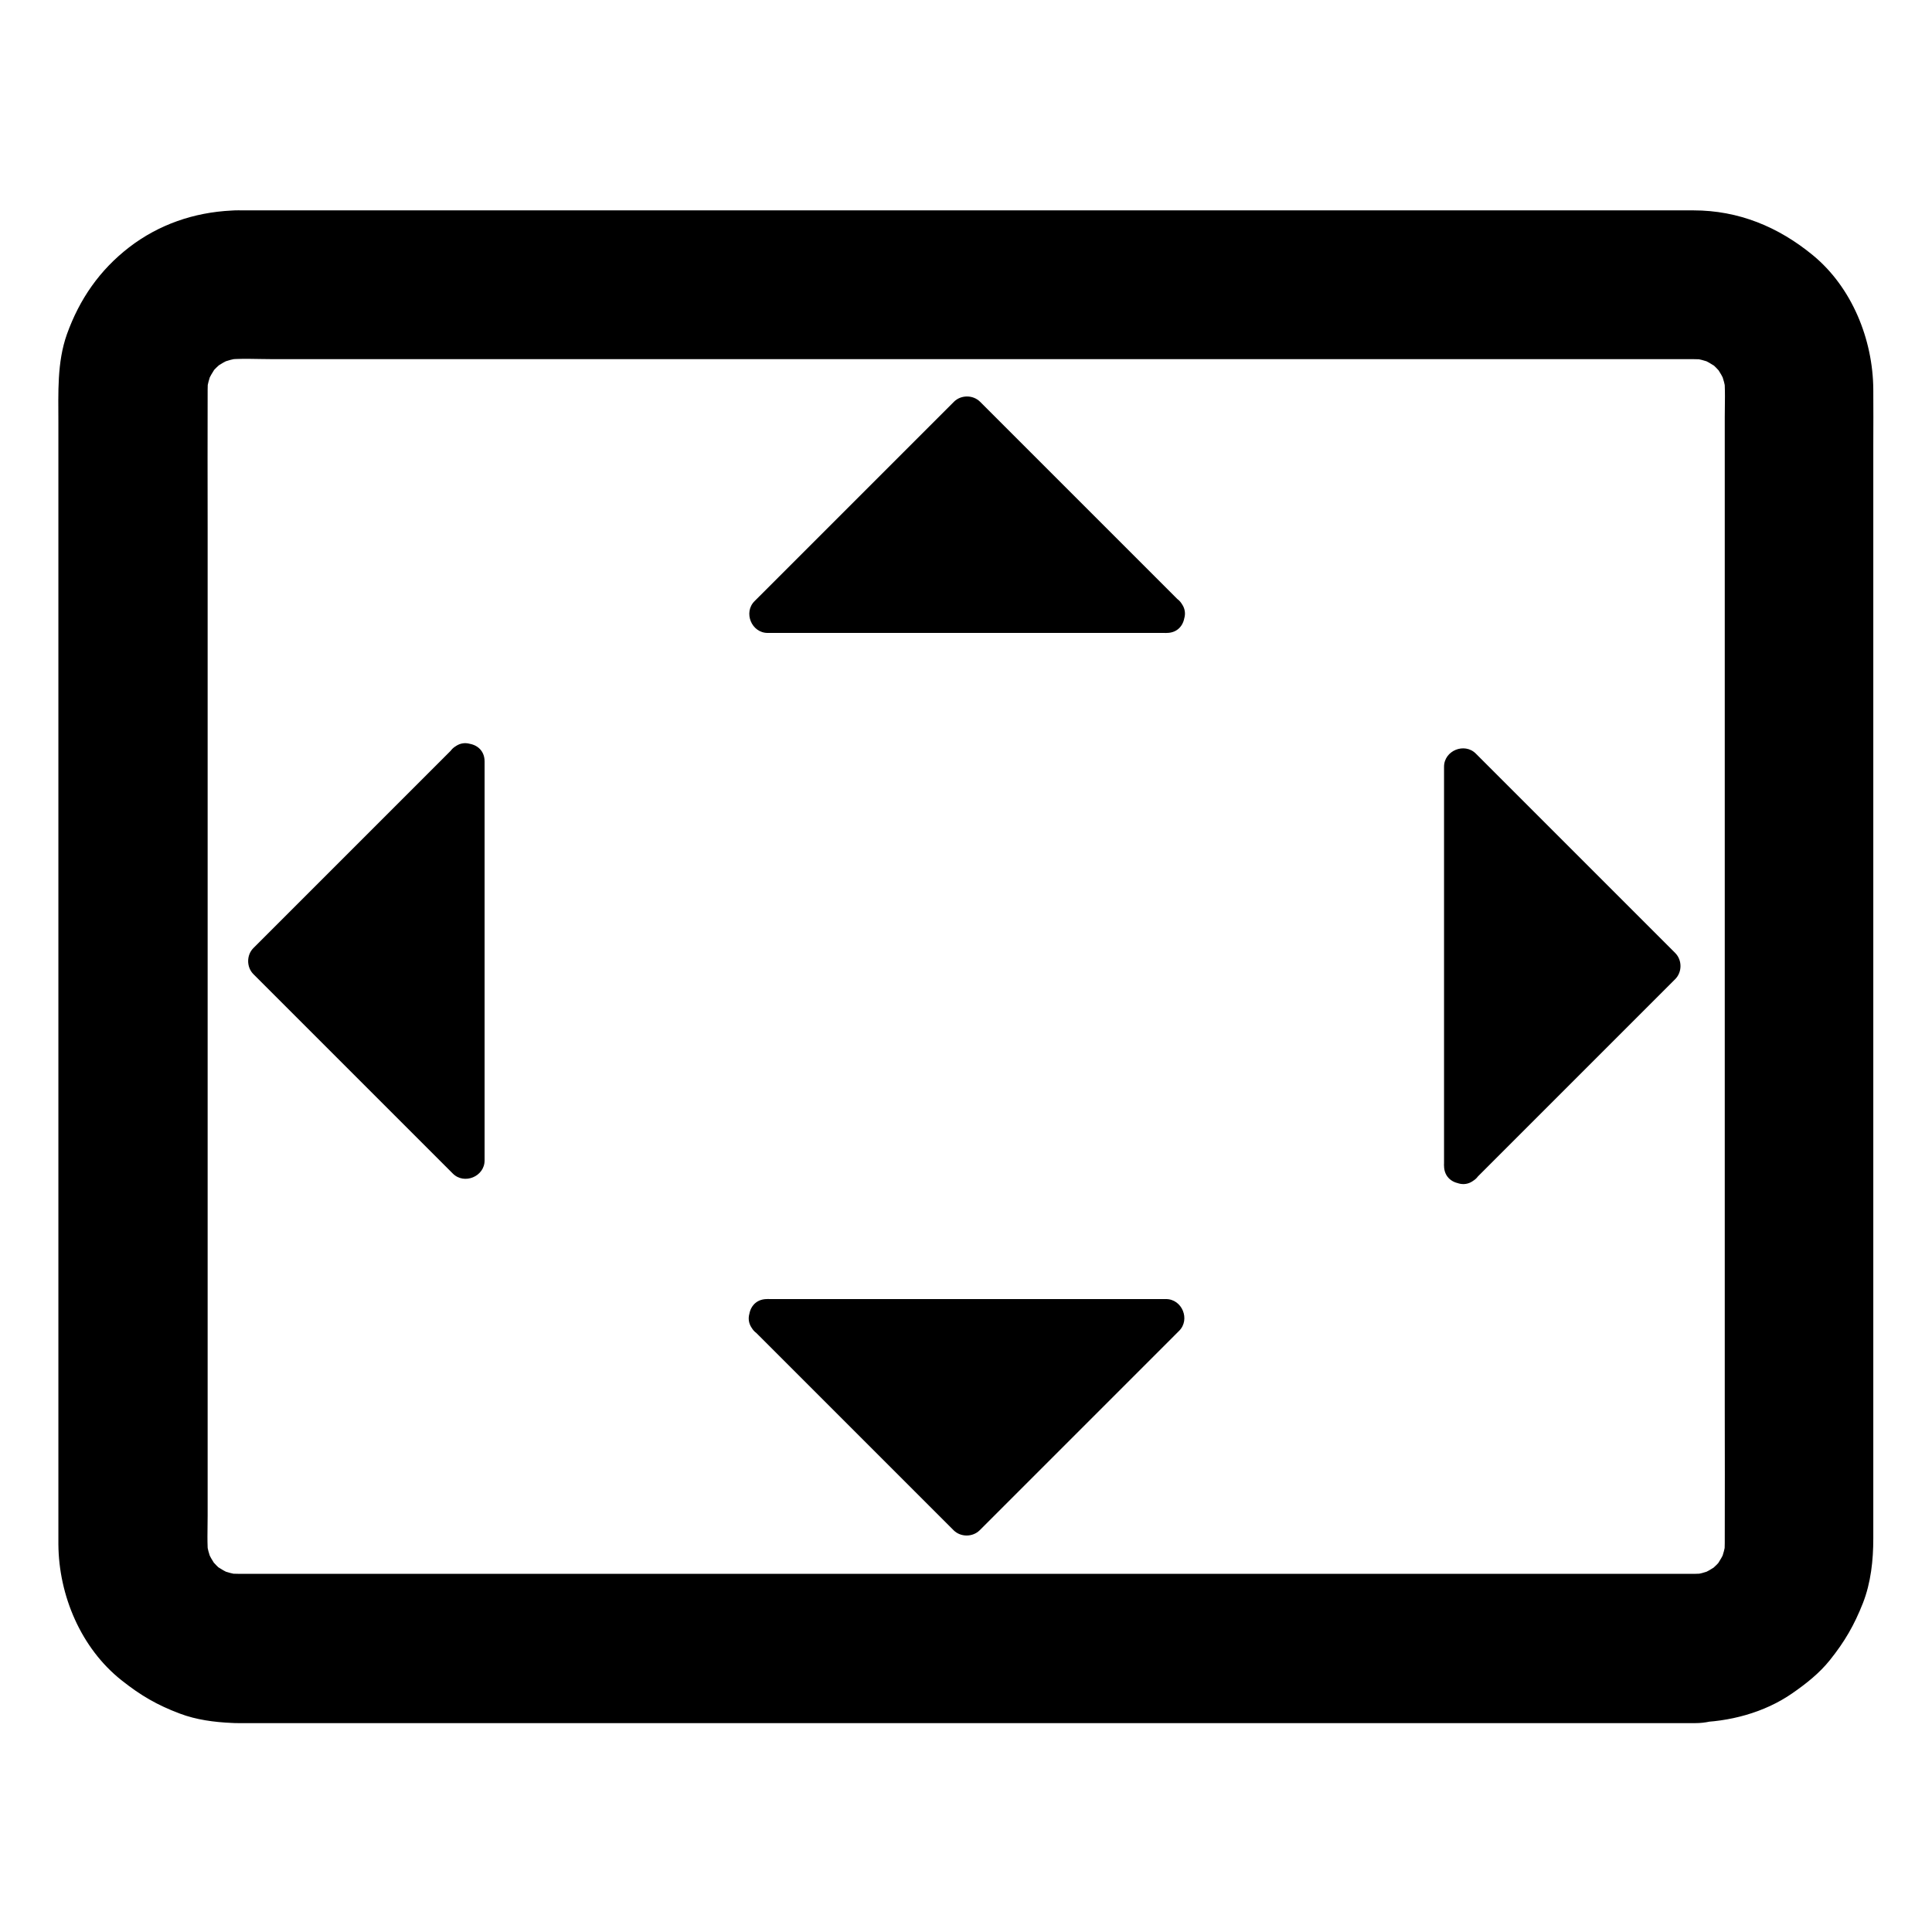
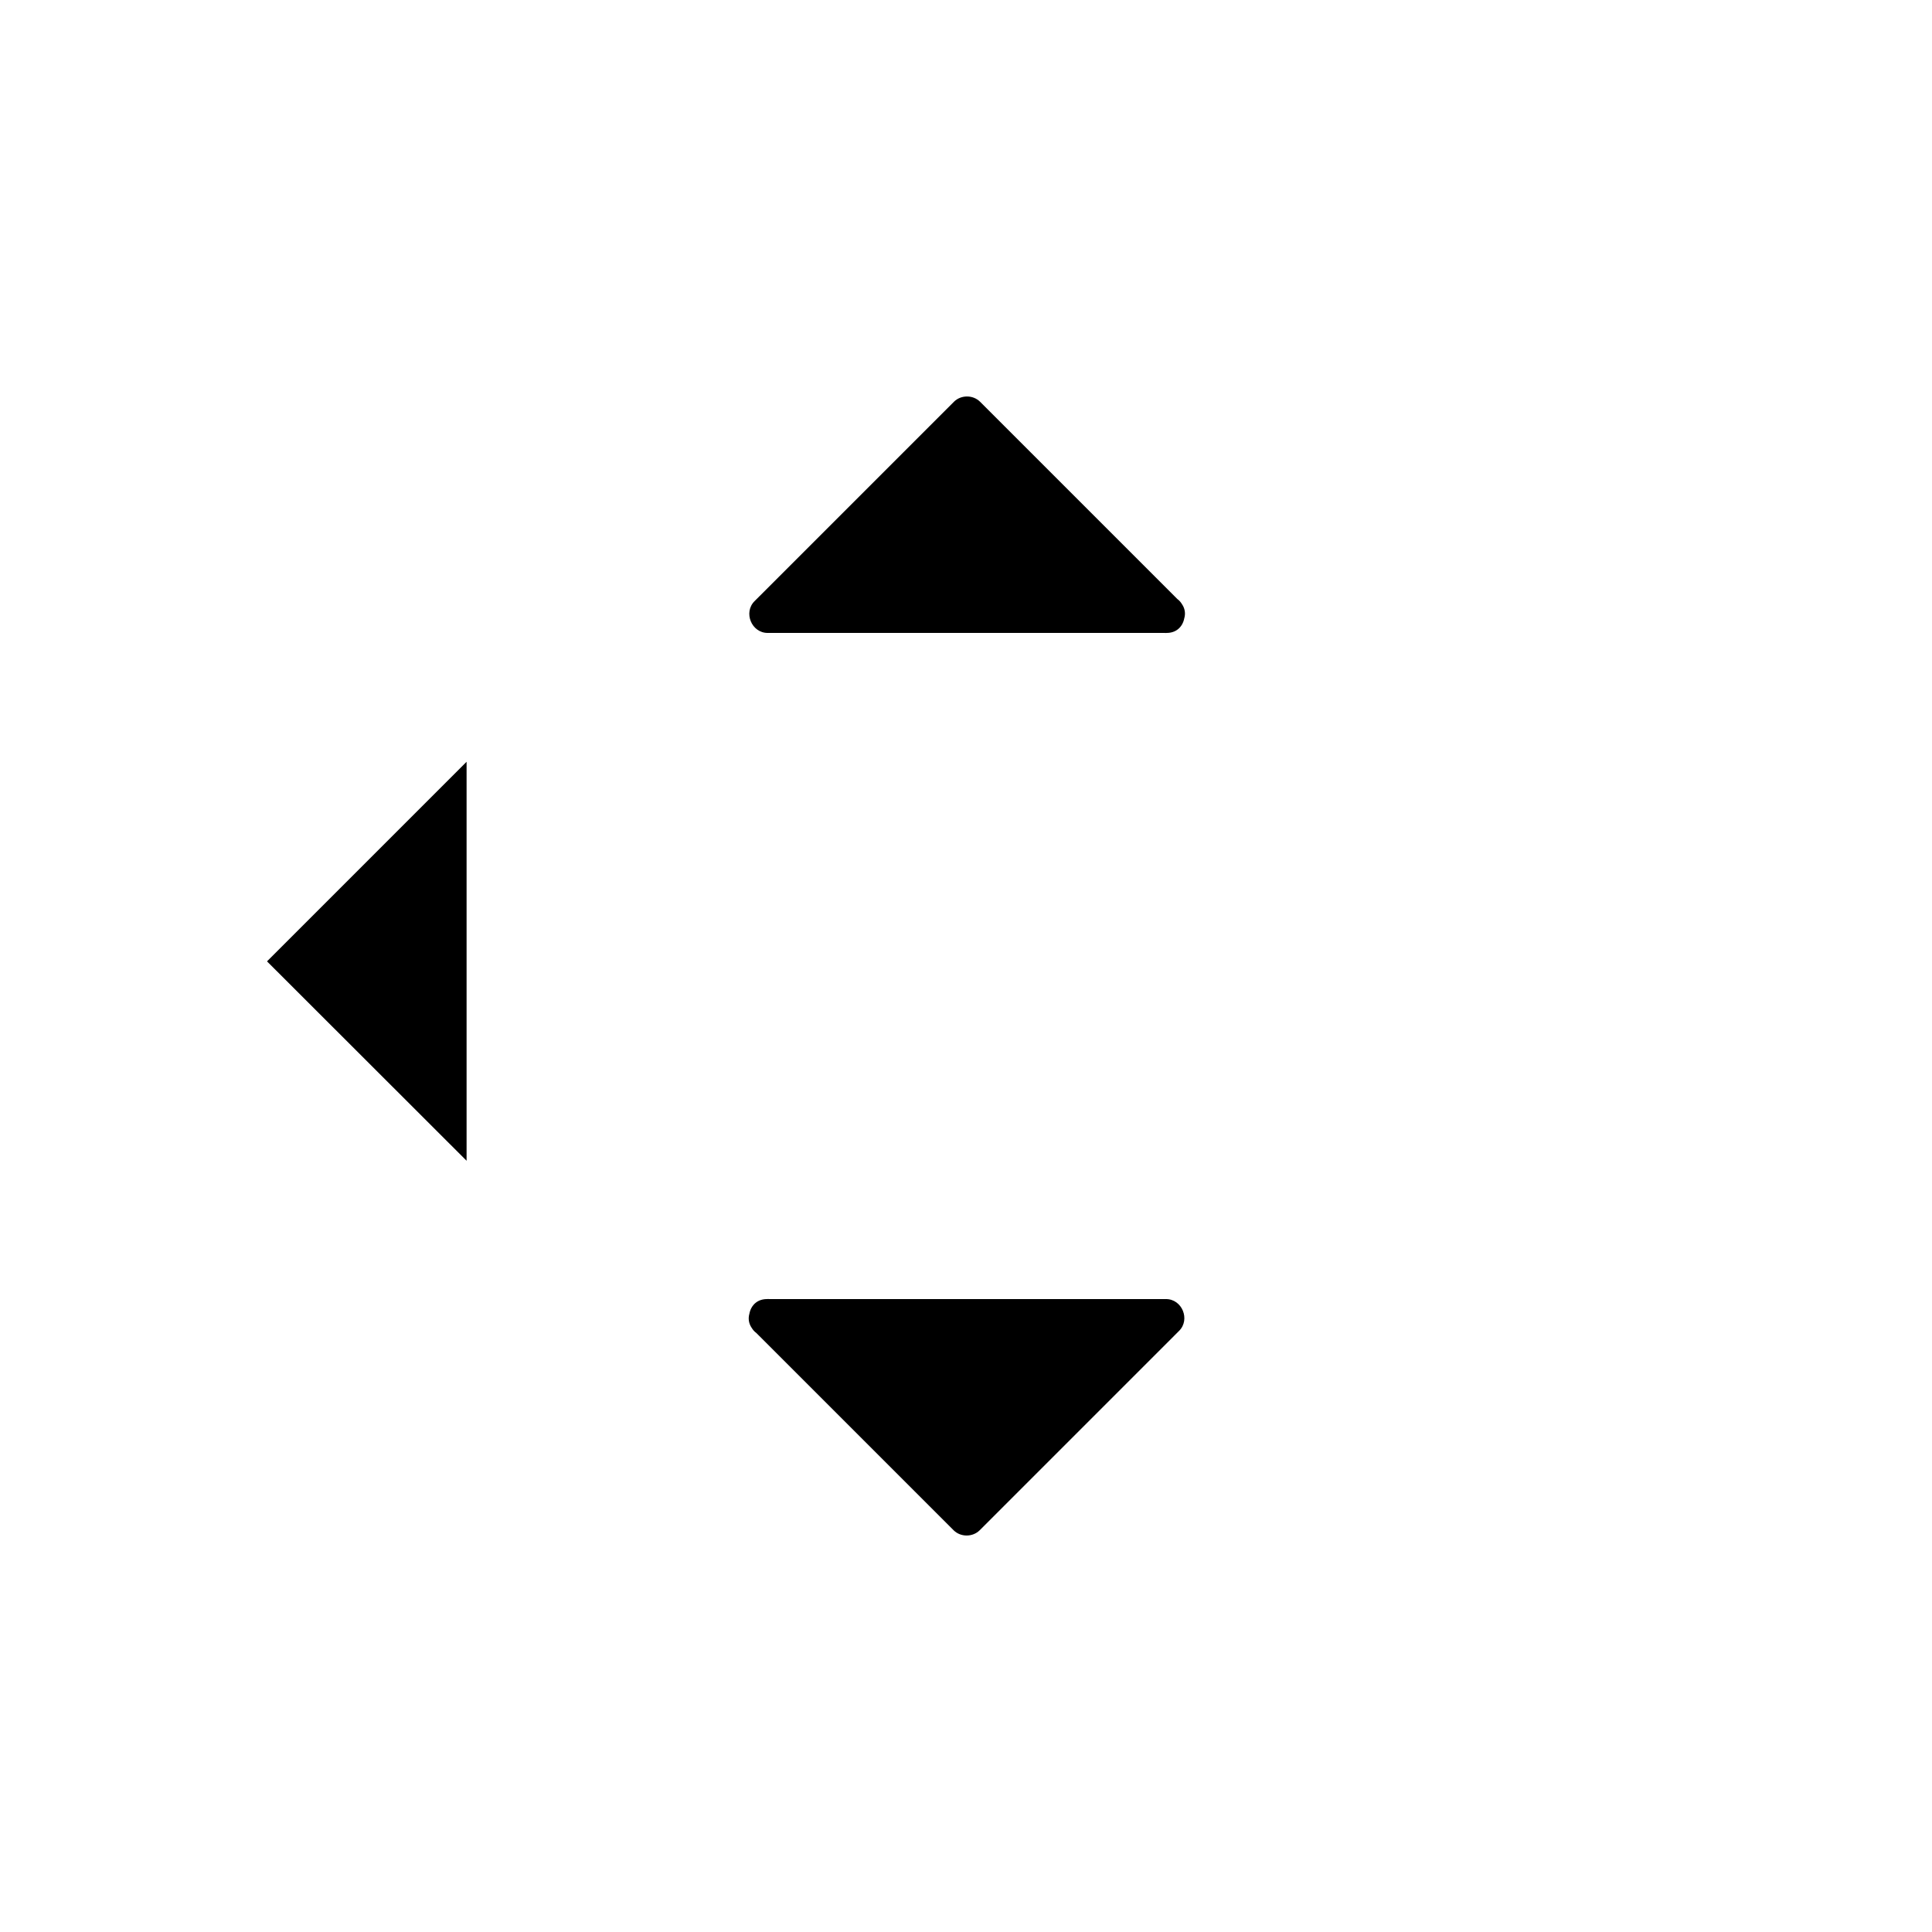
<svg xmlns="http://www.w3.org/2000/svg" fill="#000000" width="800px" height="800px" version="1.1" viewBox="144 144 512 512">
  <g>
-     <path d="m593.26 561.08h-10.383-28.289-42.016-51.02-55.844-56.285-52.348-44.035-31.391-14.414c-1.277 0-2.559-0.051-3.836-0.195 1.723 0.246 3.492 0.492 5.215 0.688-2.41-0.344-4.723-0.934-6.988-1.82 1.574 0.641 3.148 1.328 4.723 1.969-2.215-0.934-4.231-2.117-6.148-3.492 1.328 1.031 2.656 2.066 3.984 3.102-2.066-1.574-3.836-3.394-5.41-5.41 1.031 1.328 2.066 2.656 3.102 3.984-1.426-1.918-2.559-3.938-3.492-6.148 0.641 1.574 1.328 3.148 1.969 4.723-0.887-2.262-1.523-4.574-1.82-6.988 0.246 1.723 0.492 3.492 0.688 5.215-0.395-3.641-0.195-7.379-0.195-11.02v-22.043-73.457-89.691-76.801c0-12.152-0.051-24.254 0-36.406 0-1.23 0.051-2.508 0.195-3.738-0.246 1.723-0.492 3.492-0.688 5.215 0.344-2.41 0.934-4.723 1.82-6.988-0.641 1.574-1.328 3.148-1.969 4.723 0.934-2.215 2.117-4.231 3.492-6.148-1.031 1.328-2.066 2.656-3.102 3.984 1.574-2.066 3.394-3.836 5.41-5.41-1.328 1.031-2.656 2.066-3.984 3.102 1.918-1.426 3.938-2.559 6.148-3.492-1.574 0.641-3.148 1.328-4.723 1.969 2.262-0.887 4.574-1.523 6.988-1.82-1.723 0.246-3.492 0.492-5.215 0.688 4.281-0.492 8.707-0.195 13.039-0.195h27.848 41.625 51.266 55.988 56.531 52.645 44.379 31.637 14.516c1.277 0 2.559 0.051 3.836 0.195-1.723-0.246-3.492-0.492-5.215-0.688 2.41 0.344 4.723 0.934 6.988 1.82-1.574-0.641-3.148-1.328-4.723-1.969 2.215 0.934 4.231 2.117 6.148 3.492-1.328-1.031-2.656-2.066-3.984-3.102 2.066 1.574 3.836 3.394 5.41 5.41-1.031-1.328-2.066-2.656-3.102-3.984 1.426 1.918 2.559 3.938 3.492 6.148-0.641-1.574-1.328-3.148-1.969-4.723 0.887 2.262 1.523 4.574 1.82 6.988-0.246-1.723-0.492-3.492-0.688-5.215 0.395 3.641 0.195 7.379 0.195 11.02v22.043 73.457 89.691 76.801c0 12.152 0.051 24.254 0 36.406 0 1.23-0.051 2.508-0.195 3.738 0.246-1.723 0.492-3.492 0.688-5.215-0.344 2.41-0.934 4.723-1.82 6.988 0.641-1.574 1.328-3.148 1.969-4.723-0.934 2.215-2.117 4.231-3.492 6.148 1.031-1.328 2.066-2.656 3.102-3.984-1.574 2.066-3.394 3.836-5.41 5.41 1.328-1.031 2.656-2.066 3.984-3.102-1.918 1.426-3.938 2.559-6.148 3.492 1.574-0.641 3.148-1.328 4.723-1.969-2.262 0.887-4.574 1.523-6.988 1.82 1.723-0.246 3.492-0.492 5.215-0.688-1.188 0.098-2.32 0.195-3.449 0.195-5.066 0.051-10.281 2.164-13.922 5.758-3.394 3.394-6.004 9.004-5.758 13.922 0.492 10.578 8.66 19.828 19.68 19.68 8.953-0.098 18.301-2.559 25.684-7.676 3.691-2.559 7.184-5.312 9.988-8.809 3.938-4.922 6.445-9.25 8.758-15.105 2.117-5.41 2.754-11.367 2.754-17.121v-19.238-36.754-47.969-53.332-52.938-46.25-33.359c0-4.922 0.051-9.84 0-14.711-0.098-13.234-5.656-27.012-15.988-35.523-9.152-7.527-19.68-11.906-31.684-11.906h-13.285-29.078-40.785-49.102-53.184-53.922-50.43-43.543-32.52-17.957c-1.23 0-2.41-0.051-3.641 0.051-9.938 0.492-19.238 3.691-27.109 9.742-7.824 6.051-13.137 13.727-16.48 23.027-2.656 7.477-2.262 15.547-2.262 23.371v28.98 43.445 51.512 54.023 50.035 40.441 24.453 4.43c0.098 13.578 6.004 27.551 16.777 36.062 5.019 3.984 9.398 6.543 15.449 8.809 4.281 1.625 9.102 2.262 13.676 2.461 0.641 0.051 1.277 0.051 1.918 0.051h4.625 21.992 35.57 45.461 51.809 53.922 52.691 47.23 38.375 25.438 8.906c10.281 0 20.172-9.055 19.68-19.68-0.5-10.879-8.664-19.883-19.734-19.883z" />
-     <path d="m531.86 452.89 52.891-52.891-52.891-52.891z" />
-     <path d="m535.1 456.33c15.449-15.449 30.898-30.898 46.348-46.348 2.164-2.164 4.328-4.328 6.496-6.496 1.871-1.871 1.871-5.066 0-6.938-15.449-15.449-30.898-30.898-46.348-46.348-2.164-2.164-4.328-4.328-6.496-6.496-3-3-8.414-0.789-8.414 3.492v35.719 56.926 13.086c0 6.348 9.84 6.348 9.84 0v-35.719-56.926-13.086c-2.805 1.18-5.609 2.312-8.414 3.492 15.449 15.449 30.898 30.898 46.348 46.348 2.164 2.164 4.328 4.328 6.496 6.496v-6.938c-15.449 15.449-30.898 30.898-46.348 46.348-2.164 2.164-4.328 4.328-6.496 6.496-4.477 4.43 2.512 11.418 6.988 6.891z" />
    <path d="m267.65 345.88-52.887 52.891 52.887 52.84z" />
-     <path d="m264.01 342.39c-15.449 15.449-30.898 30.898-46.348 46.348-2.164 2.164-4.328 4.328-6.496 6.496-1.871 1.871-1.871 5.066 0 6.938 15.449 15.449 30.898 30.898 46.348 46.348 2.164 2.164 4.328 4.328 6.496 6.496 3 3 8.414 0.789 8.414-3.492v-35.719-56.926-13.086c0-6.348-9.84-6.348-9.84 0v35.719 56.926 13.086c2.805-1.18 5.609-2.312 8.414-3.492l-52.844-52.844v6.938c15.449-15.449 30.898-30.898 46.348-46.348 2.164-2.164 4.328-4.328 6.496-6.496 4.426-4.383-2.508-11.371-6.988-6.891z" />
    <path d="m453.09 307.01-52.84-52.891-52.891 52.891z" />
    <path d="m456.58 303.32c-15.449-15.449-30.898-30.898-46.348-46.348-2.164-2.164-4.328-4.328-6.496-6.496-1.871-1.871-5.066-1.871-6.938 0-15.449 15.449-30.898 30.898-46.348 46.348-2.164 2.164-4.328 4.328-6.496 6.496-3 3-0.789 8.414 3.492 8.414h35.719 56.926 13.086c6.348 0 6.348-9.84 0-9.84h-35.719-56.926-13.086c1.18 2.805 2.312 5.609 3.492 8.414l46.348-46.348c2.164-2.164 4.328-4.328 6.496-6.496h-6.938c15.449 15.449 30.898 30.898 46.348 46.348 2.164 2.164 4.328 4.328 6.496 6.496 4.43 4.477 11.367-2.512 6.891-6.988z" />
    <path d="m347.36 492.99 52.891 52.887 52.84-52.887z" />
    <path d="m343.86 496.68c15.449 15.449 30.898 30.898 46.348 46.348 2.164 2.164 4.328 4.328 6.496 6.496 1.871 1.871 5.066 1.871 6.938 0l52.844-52.844c3-3 0.789-8.414-3.492-8.414h-35.719-56.926-13.086c-6.348 0-6.348 9.84 0 9.84h35.719 56.926 13.086c-1.18-2.805-2.312-5.609-3.492-8.414l-52.844 52.844h6.938l-52.844-52.844c-4.379-4.473-11.367 2.512-6.891 6.988z" />
  </g>
</svg>